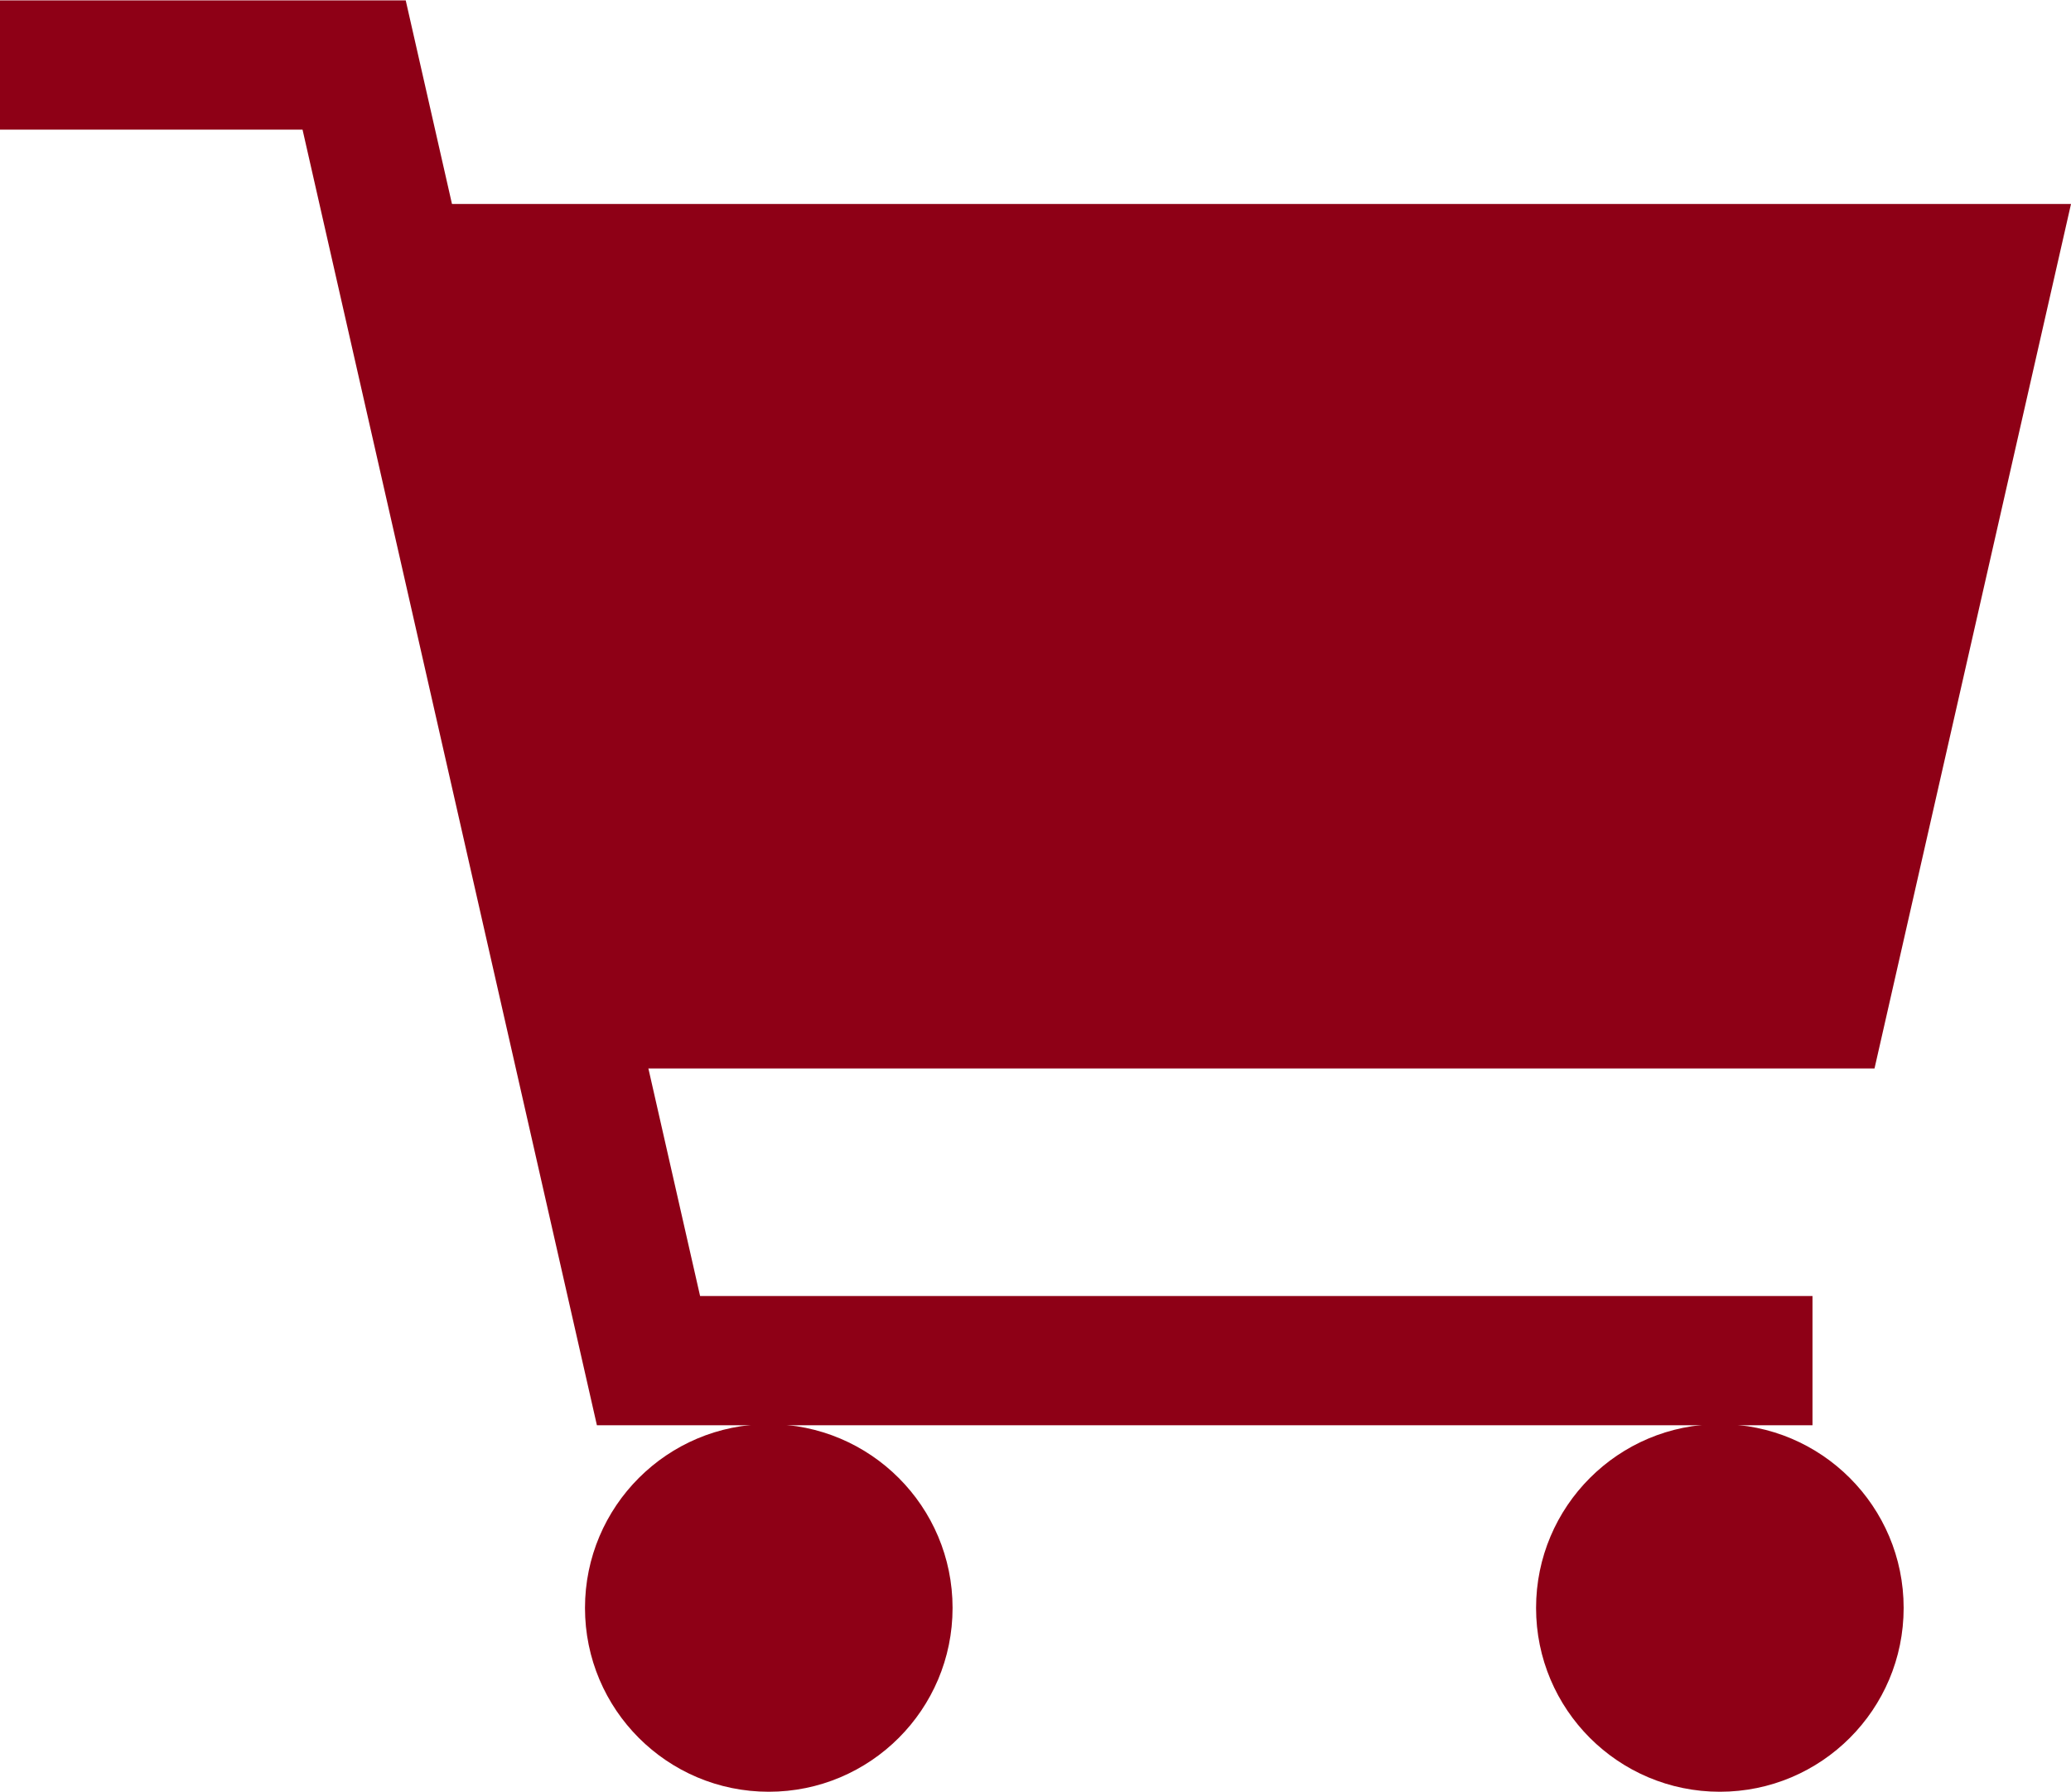
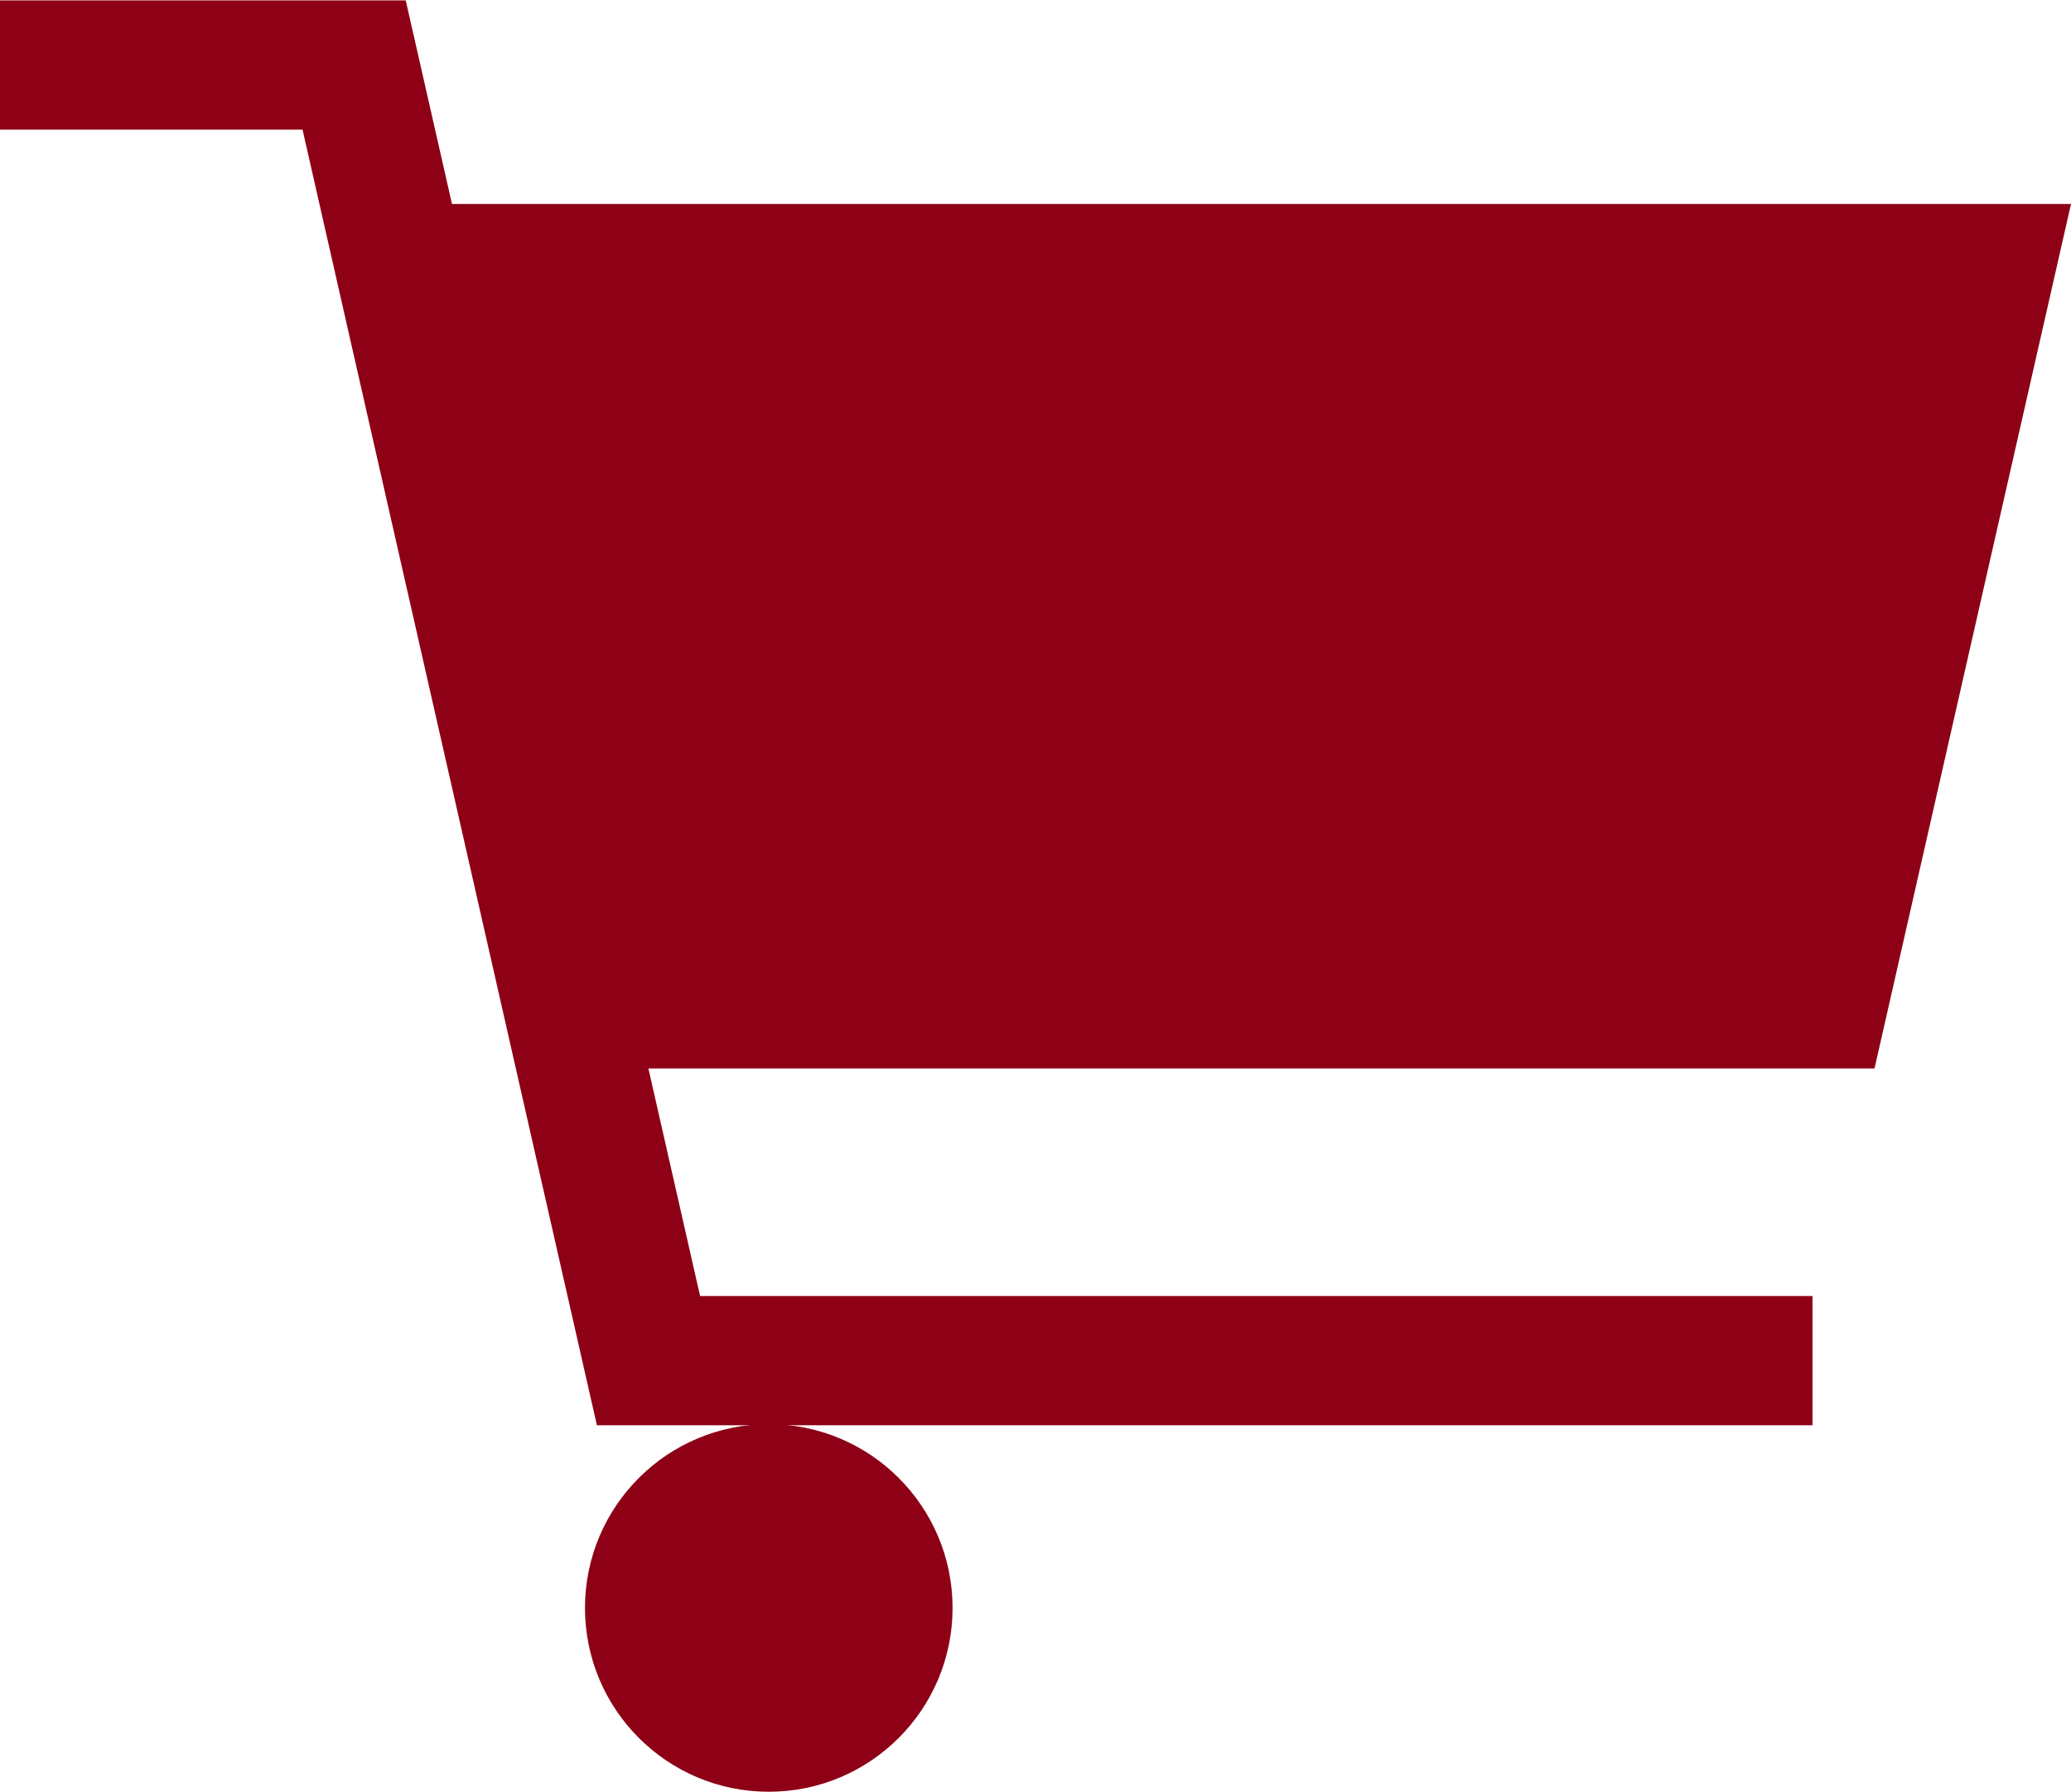
<svg xmlns="http://www.w3.org/2000/svg" id="_レイヤー_2" width="27.72" height="23.98" viewBox="0 0 27.72 23.98">
  <defs>
    <style>.cls-1{fill:#8e0016;stroke-width:0px;}.cls-2{fill:none;stroke:#8e0016;stroke-miterlimit:10;stroke-width:1.73px;}</style>
  </defs>
  <g id="_レイヤー_2-2">
    <polygon class="cls-1" points="25.09 14.3 7.79 14.3 5.16 2.73 27.72 2.73 25.09 14.3" />
    <polyline class="cls-2" points="0 .87 4.74 .87 8.68 18.21 24.26 18.21" />
    <circle class="cls-1" cx="10.29" cy="21.52" r="2.46" />
-     <circle class="cls-1" cx="23.02" cy="21.52" r="2.46" />
  </g>
</svg>